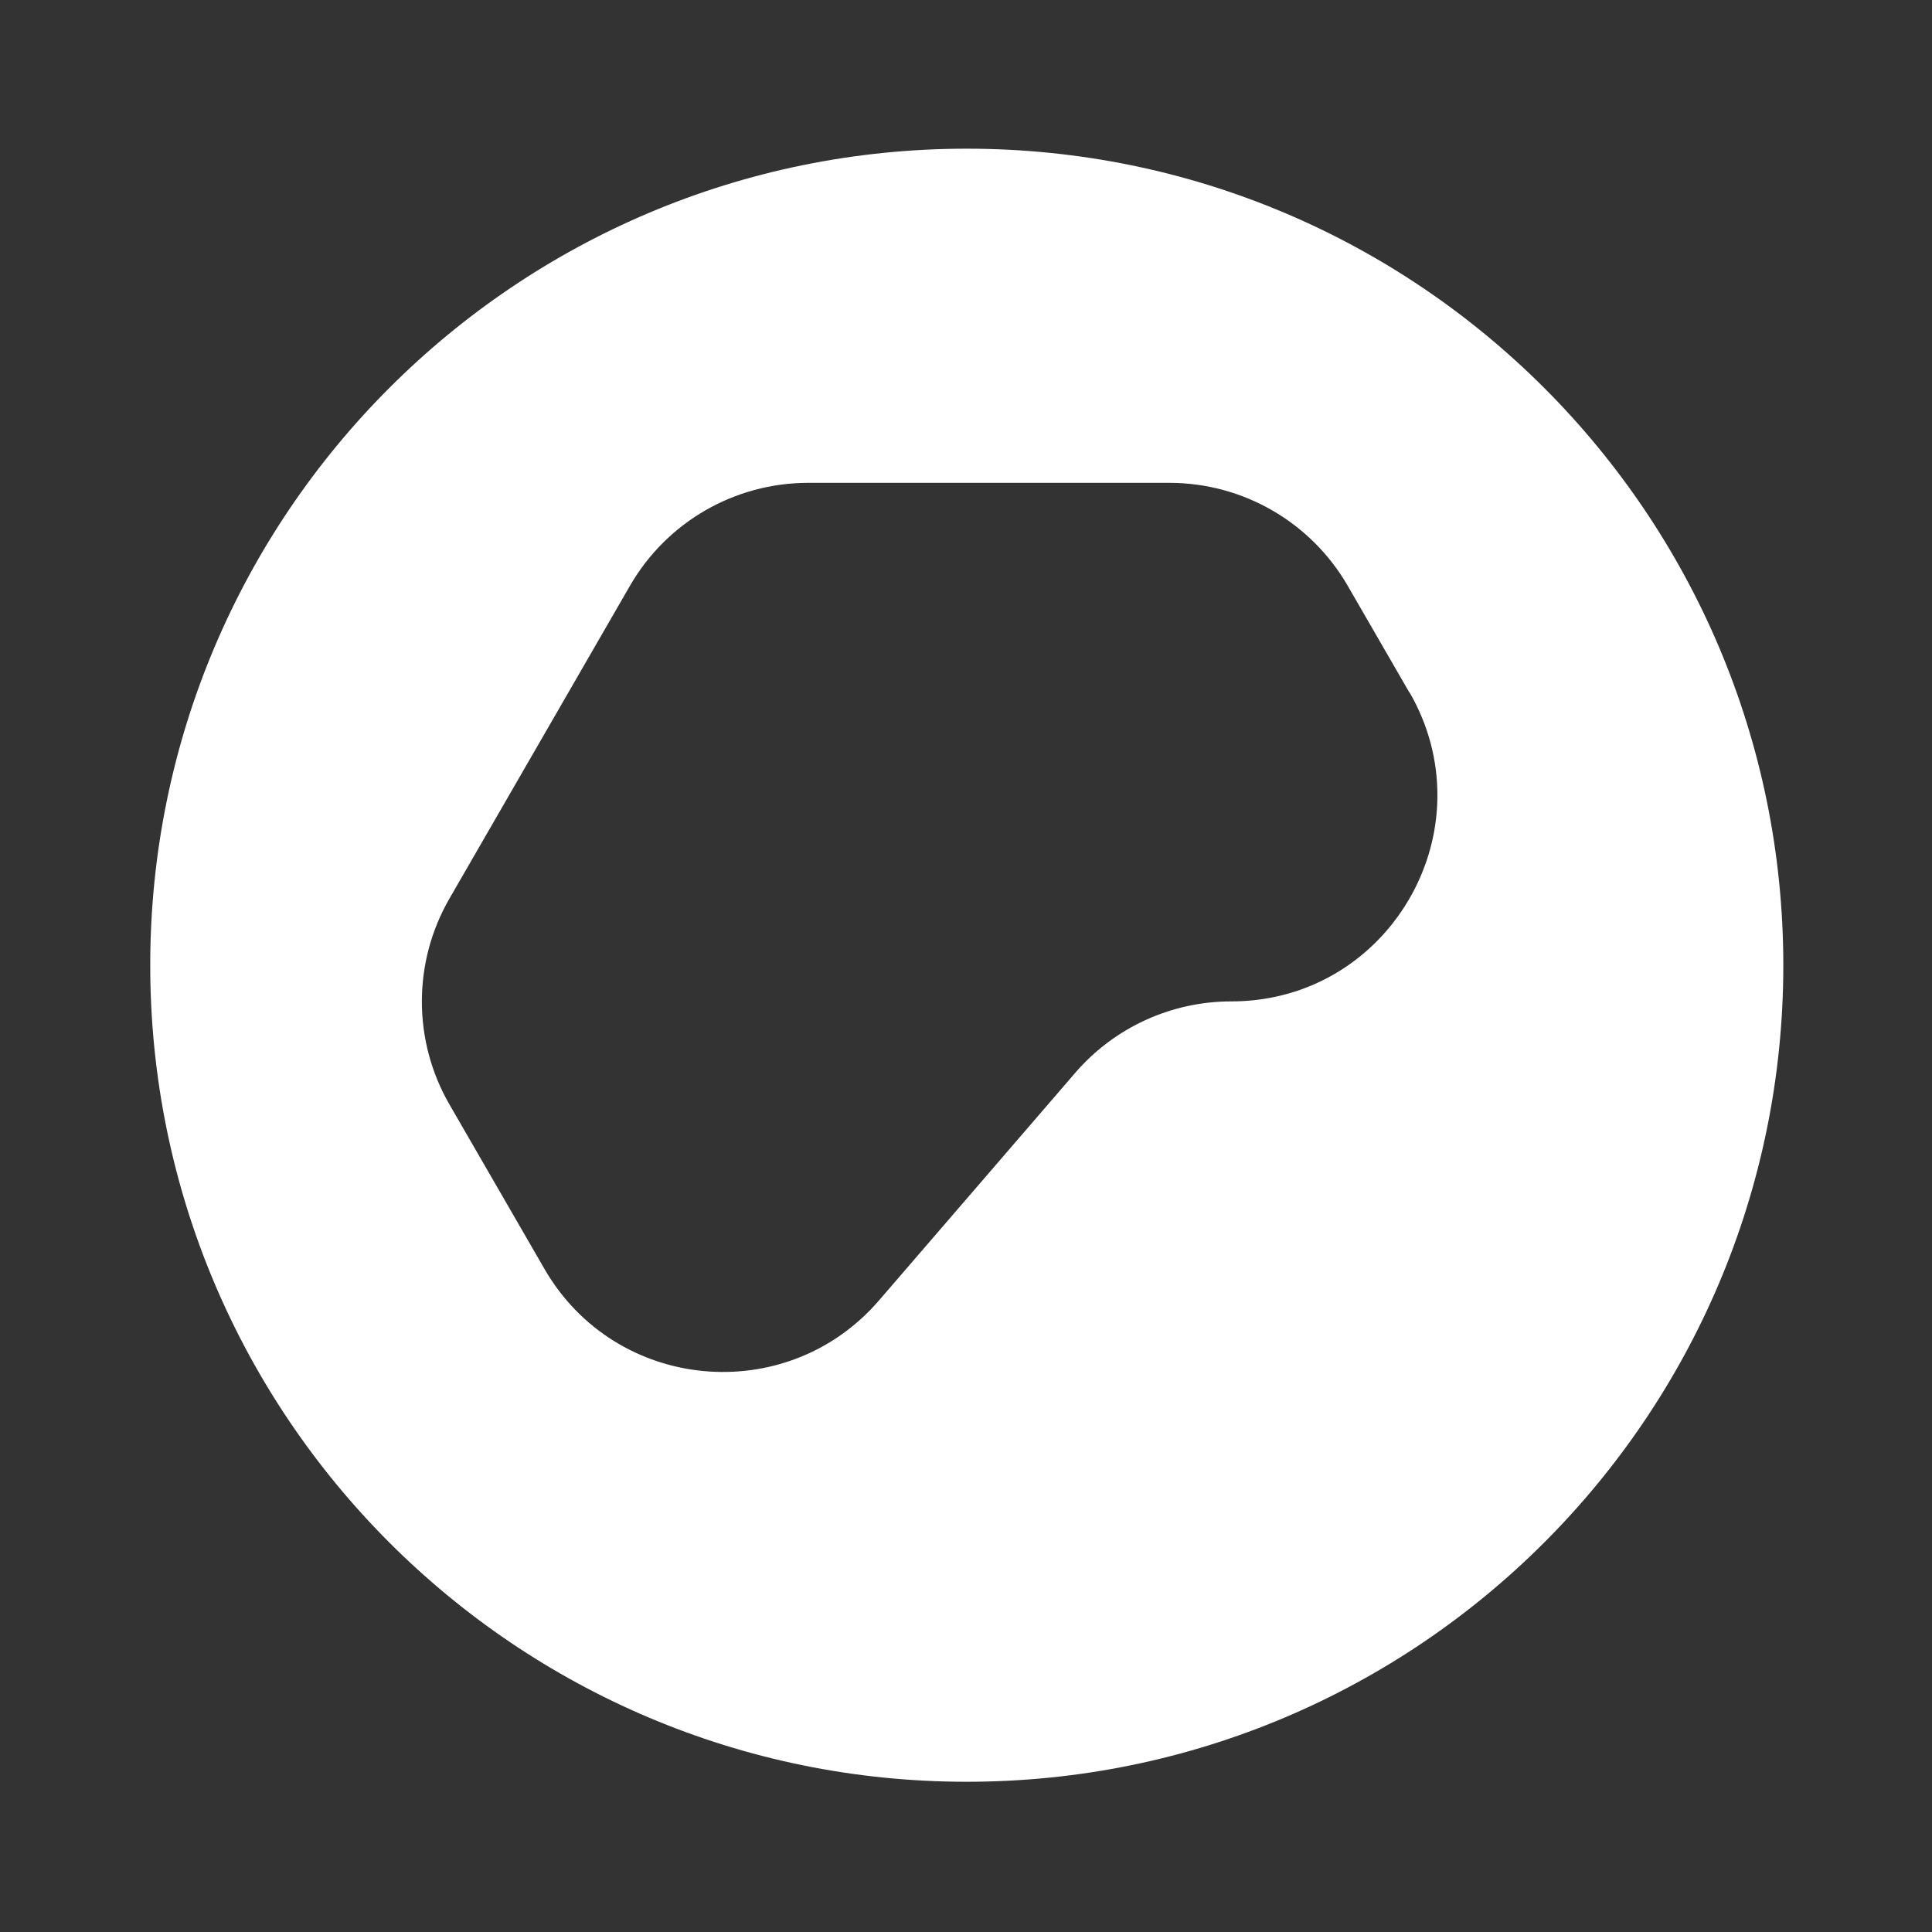
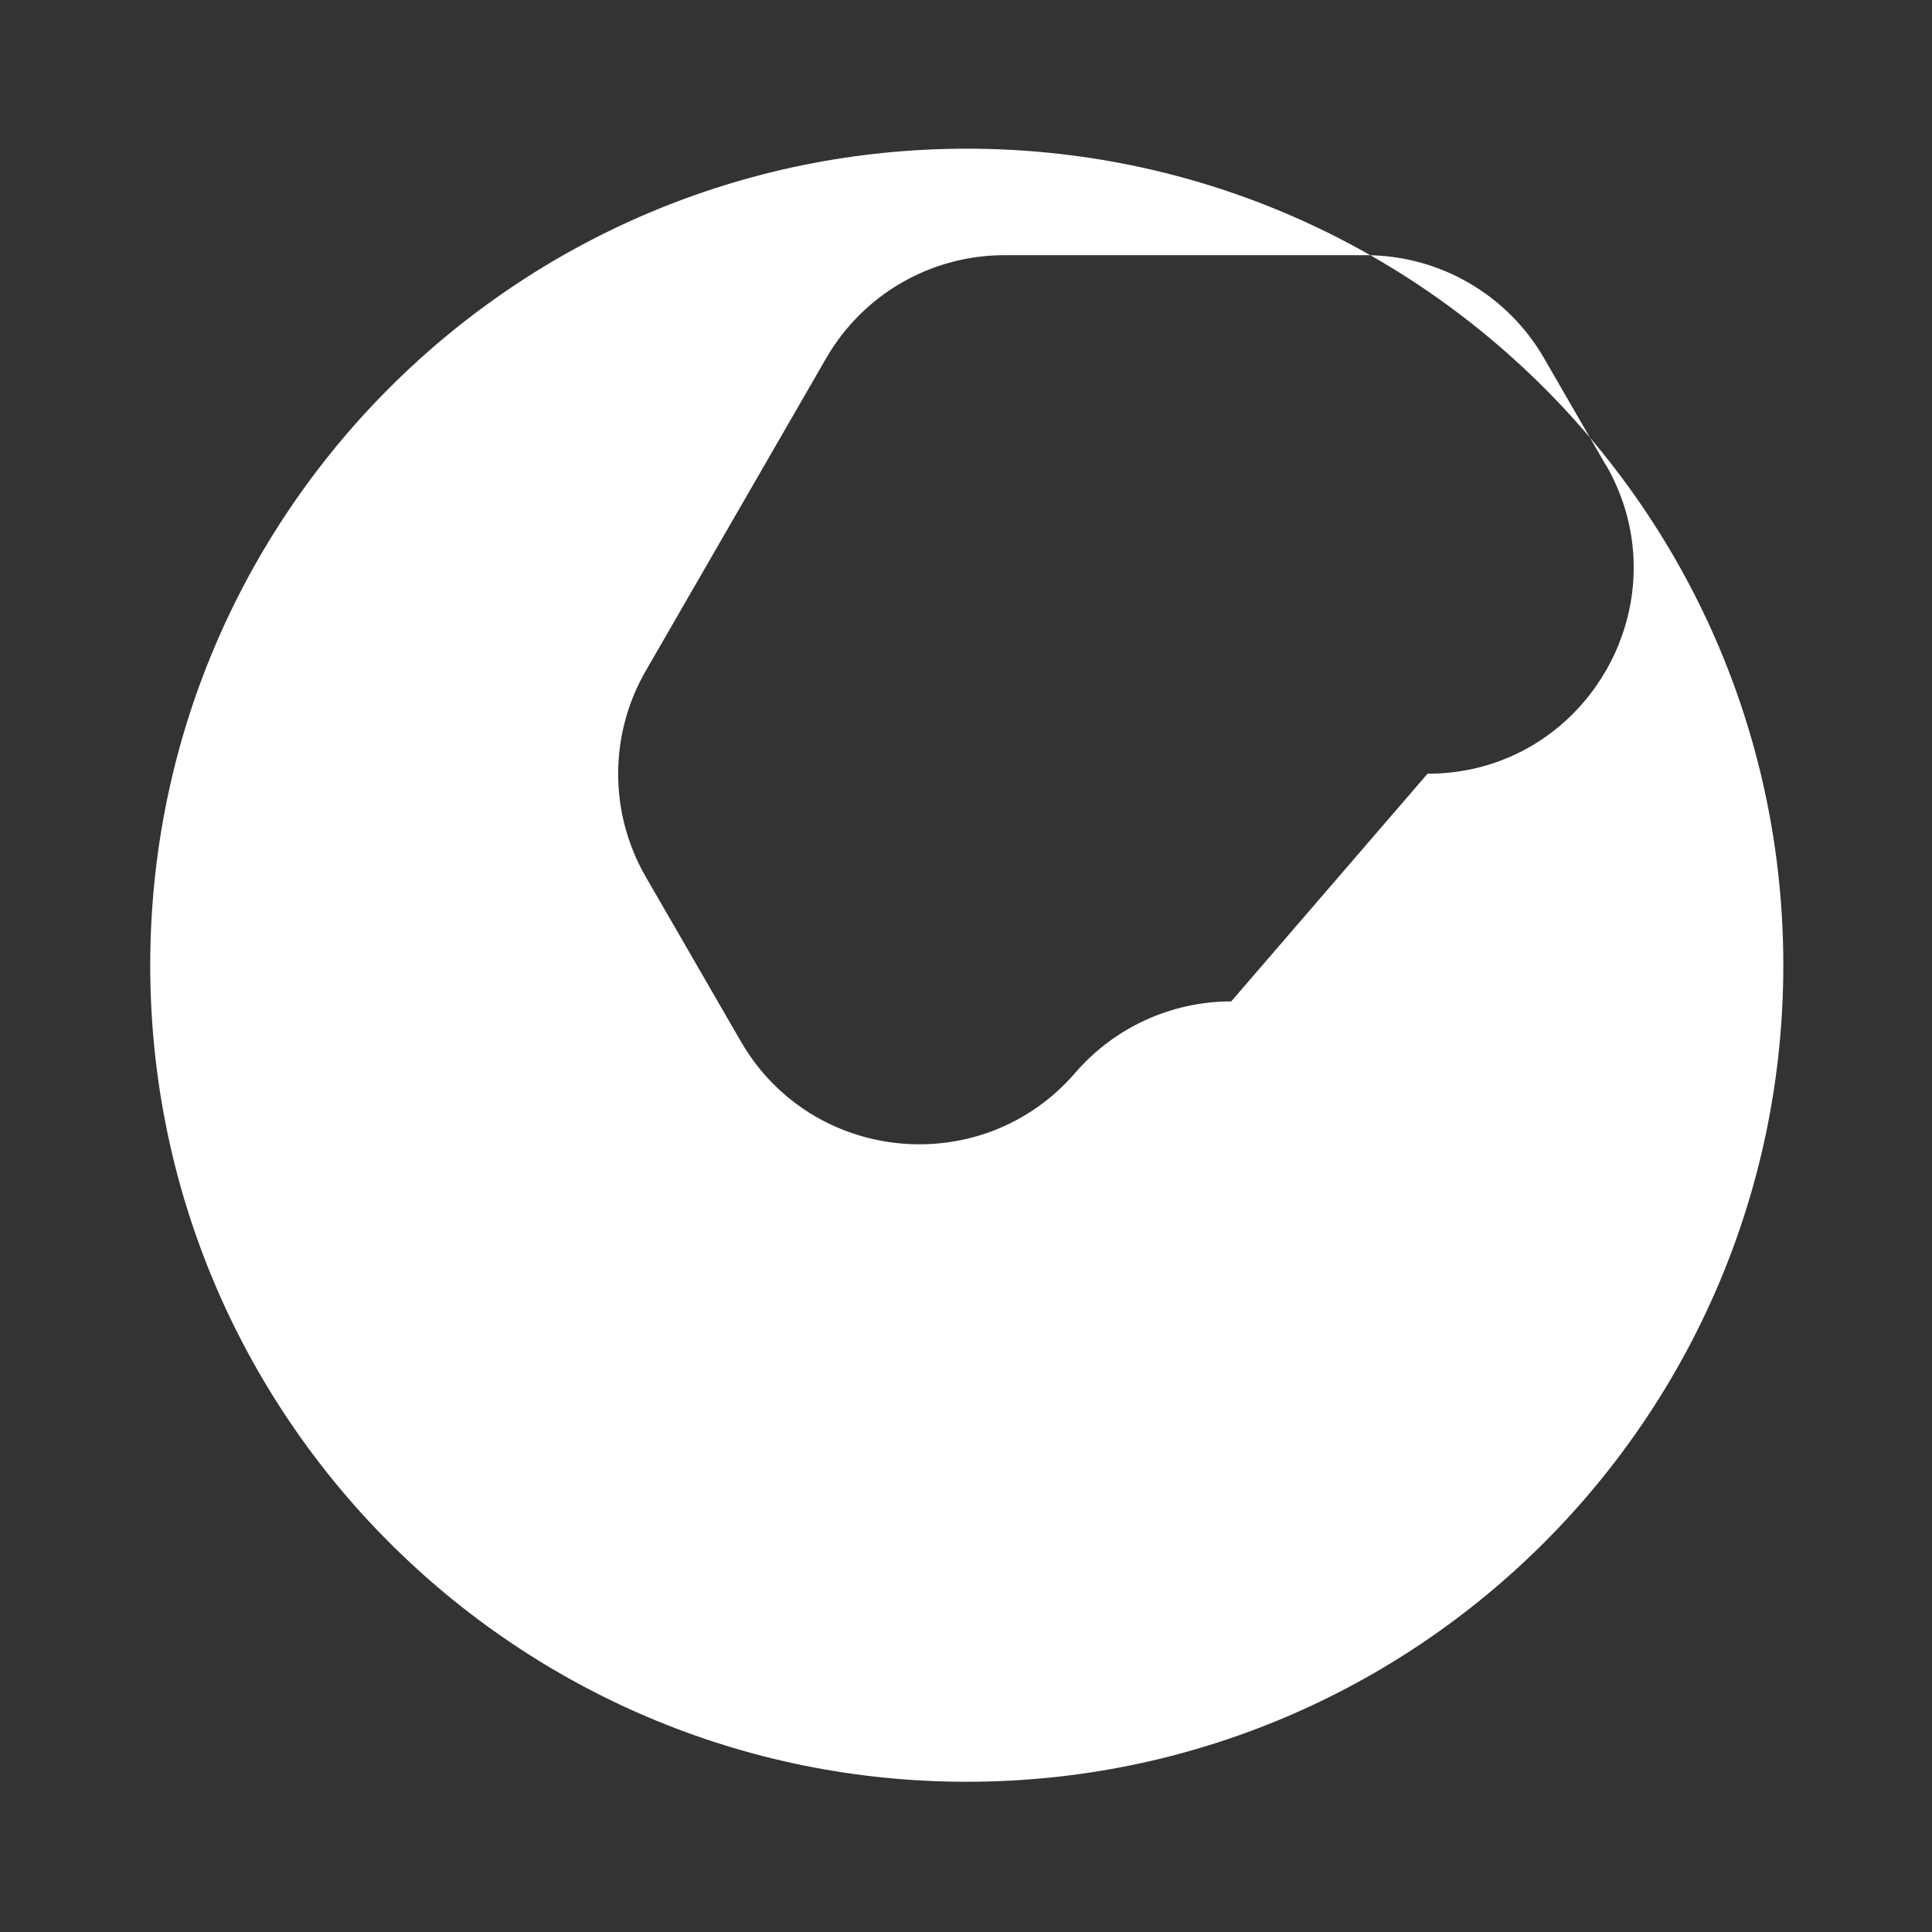
<svg xmlns="http://www.w3.org/2000/svg" id="Layer_1" version="1.1" viewBox="0 0 250 250">
  <rect x="0" y="0" width="250" height="250" fill="#333333" stroke="none" />
  <defs>
    <style>
      .st0 {
        fill: #fff;
      }
    </style>
  </defs>
-   <path class="st0" d="M125.1,19.24c-58.35,0-105.66,47.31-105.66,105.66s47.31,105.66,105.66,105.66,105.66-47.31,105.66-105.66S183.45,19.24,125.1,19.24ZM159.32,129.58c-7.76,0-15.13,3.38-20.19,9.25l-25.4,29.46c-11.99,13.88-34.09,11.81-43.27-4.08l-12.3-21.29c-4.76-8.24-4.76-18.41,0-26.65l23.35-40.46c4.76-8.26,13.55-13.33,23.08-13.33h46.73c9.53,0,18.32,5.09,23.08,13.33l7.98,13.81.02-.02c2.48,4.3,3.6,8.85,3.6,13.3,0,13.92-11.13,26.68-26.68,26.68Z" />
+   <path class="st0" d="M125.1,19.24c-58.35,0-105.66,47.31-105.66,105.66s47.31,105.66,105.66,105.66,105.66-47.31,105.66-105.66S183.45,19.24,125.1,19.24ZM159.32,129.58c-7.76,0-15.13,3.38-20.19,9.25c-11.99,13.88-34.09,11.81-43.27-4.08l-12.3-21.29c-4.76-8.24-4.76-18.41,0-26.65l23.35-40.46c4.76-8.26,13.55-13.33,23.08-13.33h46.73c9.53,0,18.32,5.09,23.08,13.33l7.98,13.81.02-.02c2.48,4.3,3.6,8.85,3.6,13.3,0,13.92-11.13,26.68-26.68,26.68Z" />
</svg>